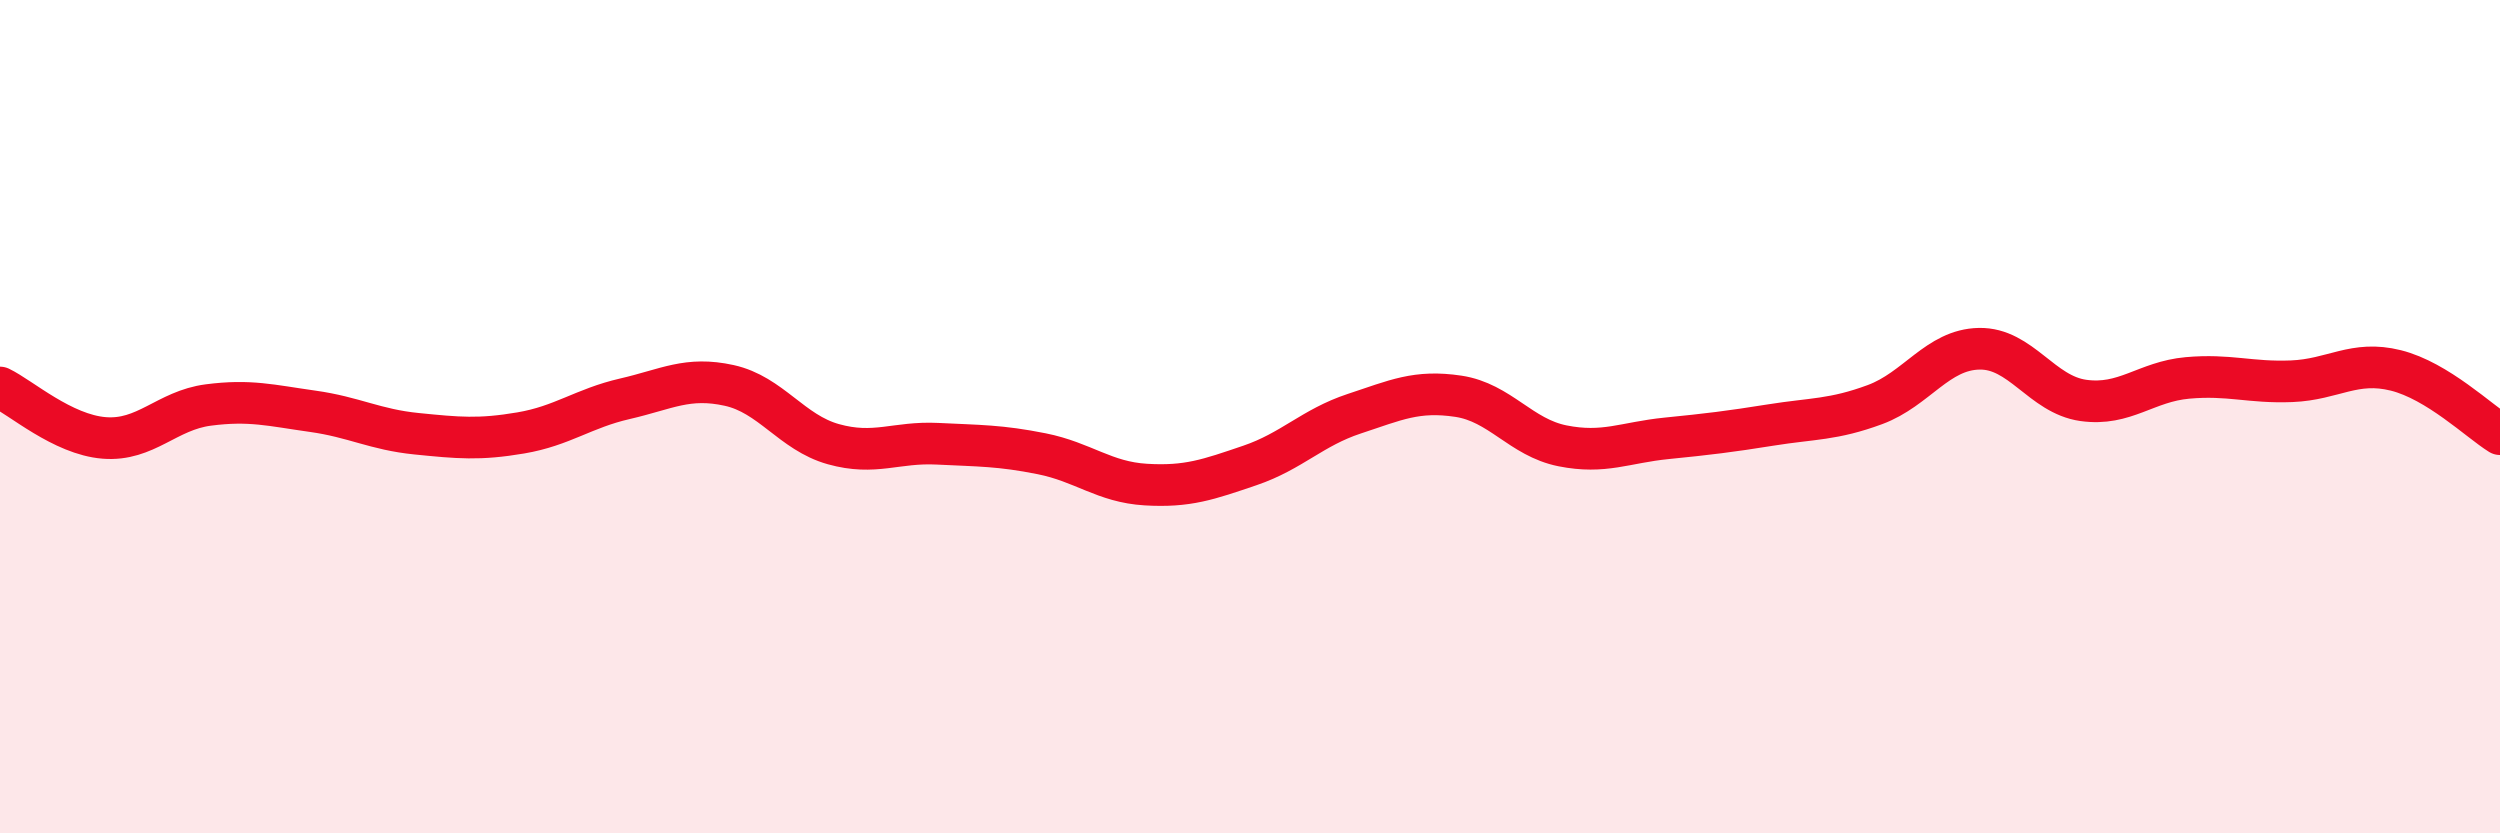
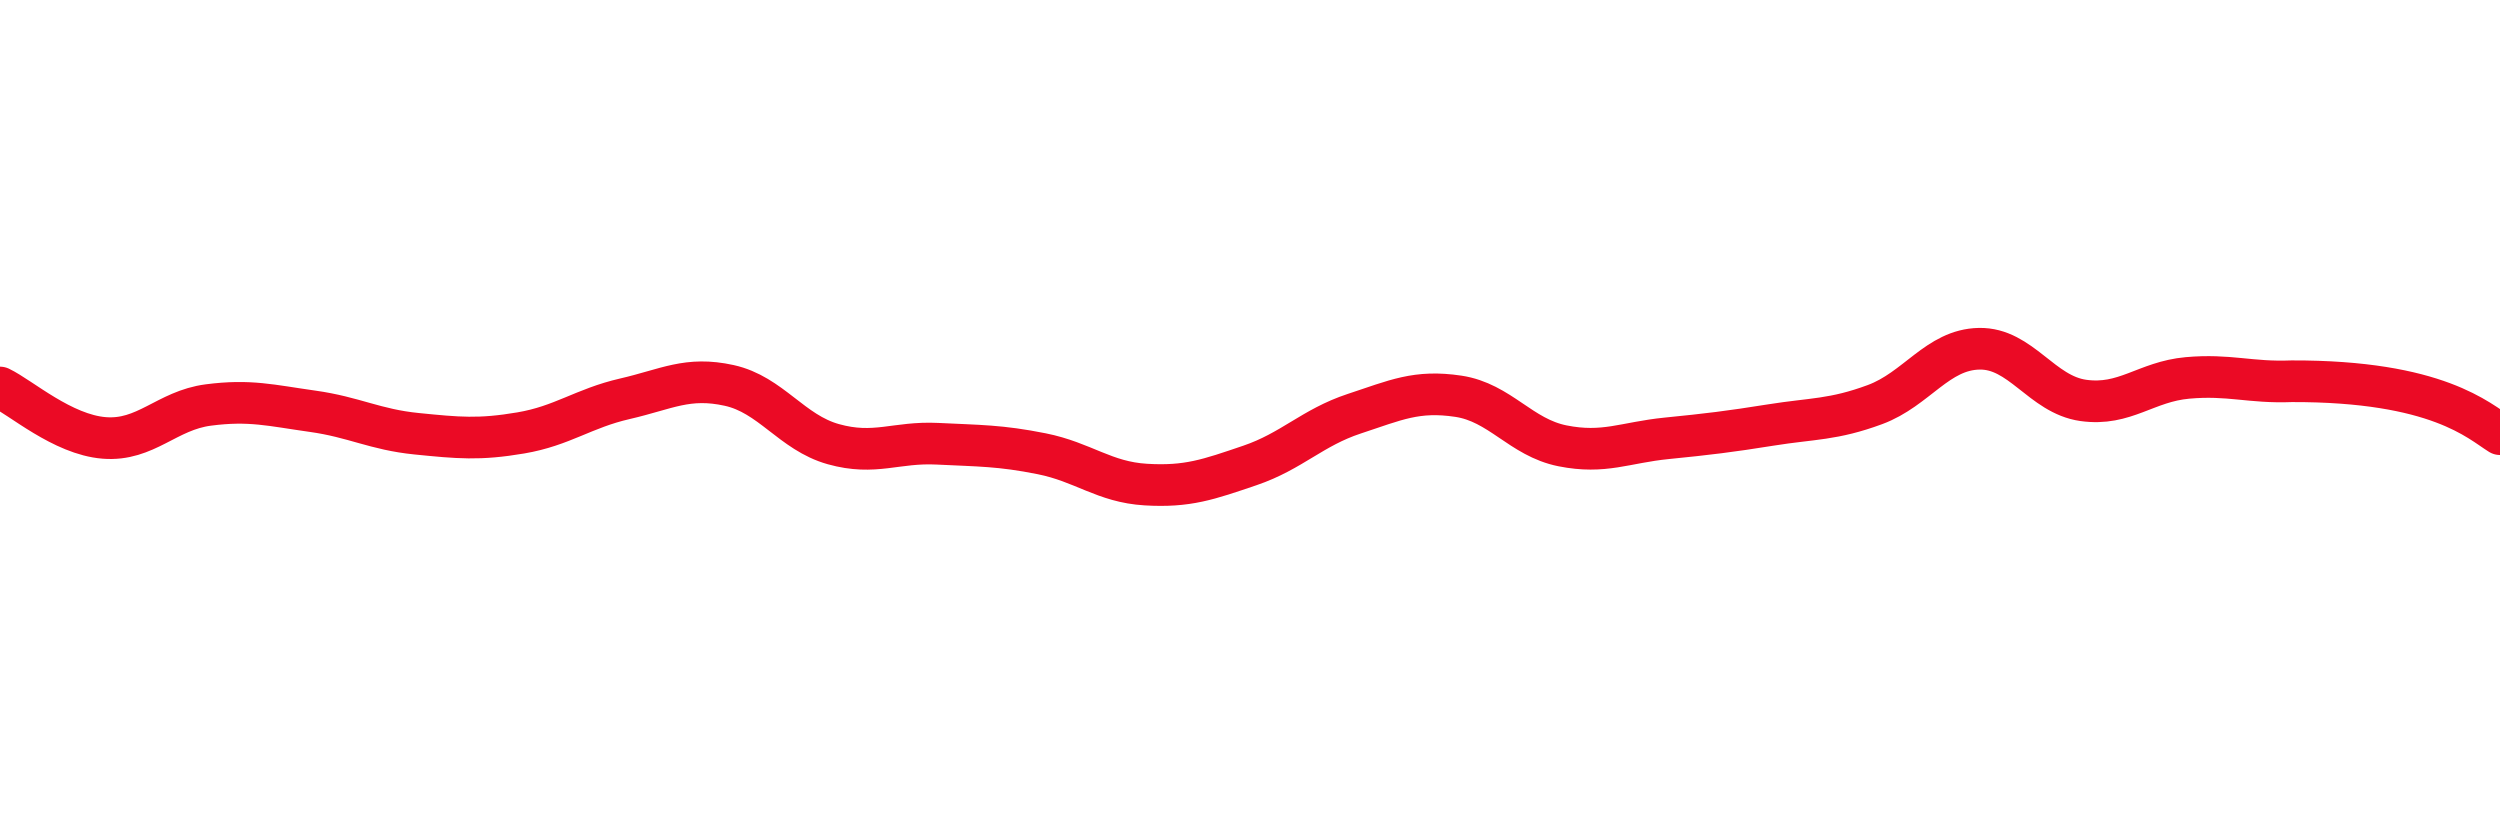
<svg xmlns="http://www.w3.org/2000/svg" width="60" height="20" viewBox="0 0 60 20">
-   <path d="M 0,9.3 C 0.5,9.54 1.5,10.43 2.5,10.51 C 3.5,10.59 4,9.85 5,9.72 C 6,9.59 6.5,9.73 7.5,9.87 C 8.5,10.01 9,10.31 10,10.41 C 11,10.51 11.5,10.56 12.5,10.39 C 13.5,10.22 14,9.8 15,9.57 C 16,9.34 16.5,9.03 17.5,9.25 C 18.5,9.47 19,10.38 20,10.66 C 21,10.94 21.5,10.6 22.5,10.65 C 23.5,10.7 24,10.69 25,10.89 C 26,11.09 26.5,11.57 27.5,11.63 C 28.5,11.69 29,11.51 30,11.17 C 31,10.83 31.5,10.26 32.5,9.93 C 33.5,9.6 34,9.36 35,9.51 C 36,9.66 36.5,10.5 37.5,10.7 C 38.5,10.9 39,10.62 40,10.52 C 41,10.42 41.5,10.36 42.5,10.2 C 43.5,10.04 44,10.08 45,9.71 C 46,9.34 46.5,8.39 47.5,8.37 C 48.5,8.35 49,9.47 50,9.61 C 51,9.75 51.5,9.16 52.5,9.07 C 53.5,8.98 54,9.19 55,9.15 C 56,9.11 56.5,8.64 57.5,8.89 C 58.5,9.14 59.5,10.11 60,10.42L60 20L0 20Z" fill="#EB0A25" opacity="0.1" stroke-linecap="round" stroke-linejoin="round" />
-   <path d="M 0,9.3 C 0.5,9.54 1.5,10.43 2.5,10.51 C 3.5,10.59 4,9.85 5,9.72 C 6,9.59 6.5,9.73 7.5,9.87 C 8.5,10.01 9,10.31 10,10.41 C 11,10.51 11.5,10.56 12.5,10.39 C 13.5,10.22 14,9.8 15,9.57 C 16,9.34 16.5,9.03 17.5,9.25 C 18.5,9.47 19,10.38 20,10.66 C 21,10.94 21.5,10.6 22.5,10.65 C 23.5,10.7 24,10.69 25,10.89 C 26,11.09 26.5,11.57 27.5,11.63 C 28.5,11.69 29,11.51 30,11.17 C 31,10.83 31.5,10.26 32.5,9.93 C 33.5,9.6 34,9.36 35,9.51 C 36,9.66 36.5,10.5 37.5,10.7 C 38.5,10.9 39,10.62 40,10.52 C 41,10.42 41.5,10.36 42.5,10.2 C 43.5,10.04 44,10.08 45,9.71 C 46,9.34 46.5,8.39 47.5,8.37 C 48.5,8.35 49,9.47 50,9.61 C 51,9.75 51.5,9.16 52.5,9.07 C 53.5,8.98 54,9.19 55,9.15 C 56,9.11 56.5,8.64 57.5,8.89 C 58.5,9.14 59.5,10.11 60,10.42" stroke="#EB0A25" stroke-width="1" fill="none" stroke-linecap="round" stroke-linejoin="round" />
+   <path d="M 0,9.3 C 0.5,9.54 1.5,10.43 2.5,10.51 C 3.5,10.59 4,9.85 5,9.72 C 6,9.59 6.5,9.73 7.5,9.87 C 8.5,10.01 9,10.31 10,10.41 C 11,10.51 11.5,10.56 12.5,10.39 C 13.5,10.22 14,9.8 15,9.57 C 16,9.34 16.5,9.03 17.5,9.25 C 18.5,9.47 19,10.38 20,10.66 C 21,10.94 21.5,10.6 22.5,10.65 C 23.5,10.7 24,10.69 25,10.89 C 26,11.09 26.5,11.57 27.5,11.63 C 28.5,11.69 29,11.51 30,11.17 C 31,10.83 31.5,10.26 32.5,9.93 C 33.5,9.6 34,9.36 35,9.51 C 36,9.66 36.5,10.5 37.5,10.7 C 38.5,10.9 39,10.62 40,10.52 C 41,10.42 41.5,10.36 42.5,10.2 C 43.5,10.04 44,10.08 45,9.71 C 46,9.34 46.5,8.39 47.5,8.37 C 48.5,8.35 49,9.47 50,9.61 C 51,9.75 51.5,9.16 52.5,9.07 C 53.5,8.98 54,9.19 55,9.15 C 58.5,9.14 59.5,10.11 60,10.42" stroke="#EB0A25" stroke-width="1" fill="none" stroke-linecap="round" stroke-linejoin="round" />
</svg>